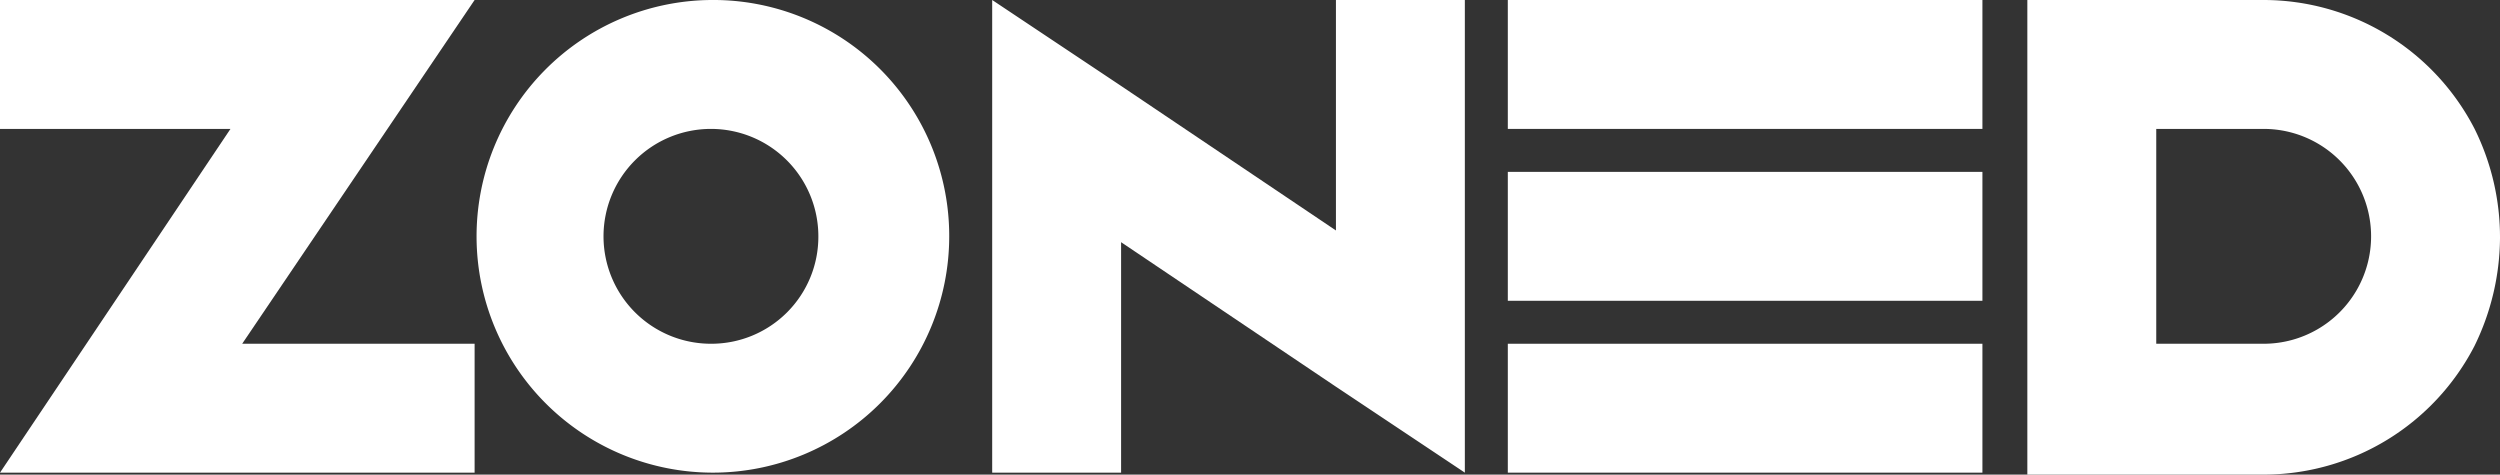
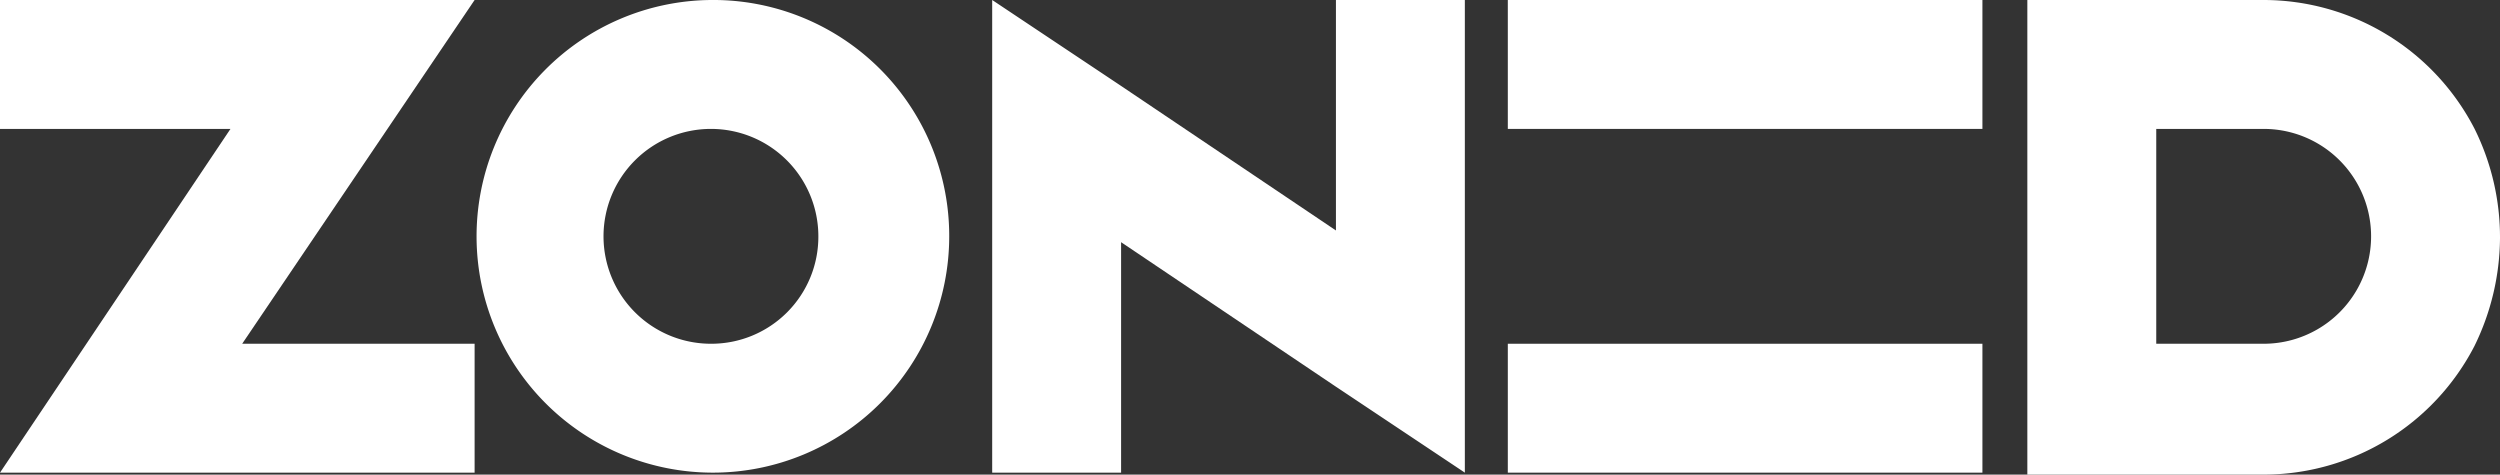
<svg xmlns="http://www.w3.org/2000/svg" viewBox="0 0 128 24.3">
  <rect x="0" y="0" width="128" height="24.3" fill="#333333" stroke="none" />
  <defs>
    <style>.cls-1{fill:#fff;}</style>
  </defs>
  <title>zoned</title>
  <g id="Layer_2" data-name="Layer 2">
    <g id="LT_copy" data-name="LT copy">
      <path class="cls-1" d="M36.4,0A12.1,12.1,0,1,0,48.6,12.1,12.08,12.08,0,0,0,36.4,0Zm0,17.6a5.5,5.5,0,1,1,5.5-5.5A5.48,5.48,0,0,1,36.4,17.6Z" />
      <polygon class="cls-1" points="68.4 11.8 57.4 4.4 50.8 0 50.8 24.2 57.4 24.2 57.4 12.4 68.4 19.8 75 24.2 75 0 68.4 0 68.4 11.8" />
      <polygon class="cls-1" points="24.3 0 0 0 0 6.6 11.8 6.6 0 24.2 24.3 24.2 24.3 17.6 12.4 17.6 24.3 0" />
      <rect class="cls-1" x="77.2" width="24.3" height="6.6" />
      <rect class="cls-1" x="77.2" y="17.6" width="24.3" height="6.6" />
      <path class="cls-1" d="M126.7,6.6A12.16,12.16,0,0,0,115.9,0H103.8V24.3h12.1a12.16,12.16,0,0,0,10.8-6.6,12.72,12.72,0,0,0,1.3-5.5A12.49,12.49,0,0,0,126.7,6.6Zm-10.8,11h-5.5V6.6h5.5a5.5,5.5,0,0,1,0,11Z" />
-       <rect class="cls-1" x="77.2" y="8.8" width="24.3" height="6.6" />
    </g>
  </g>
</svg>